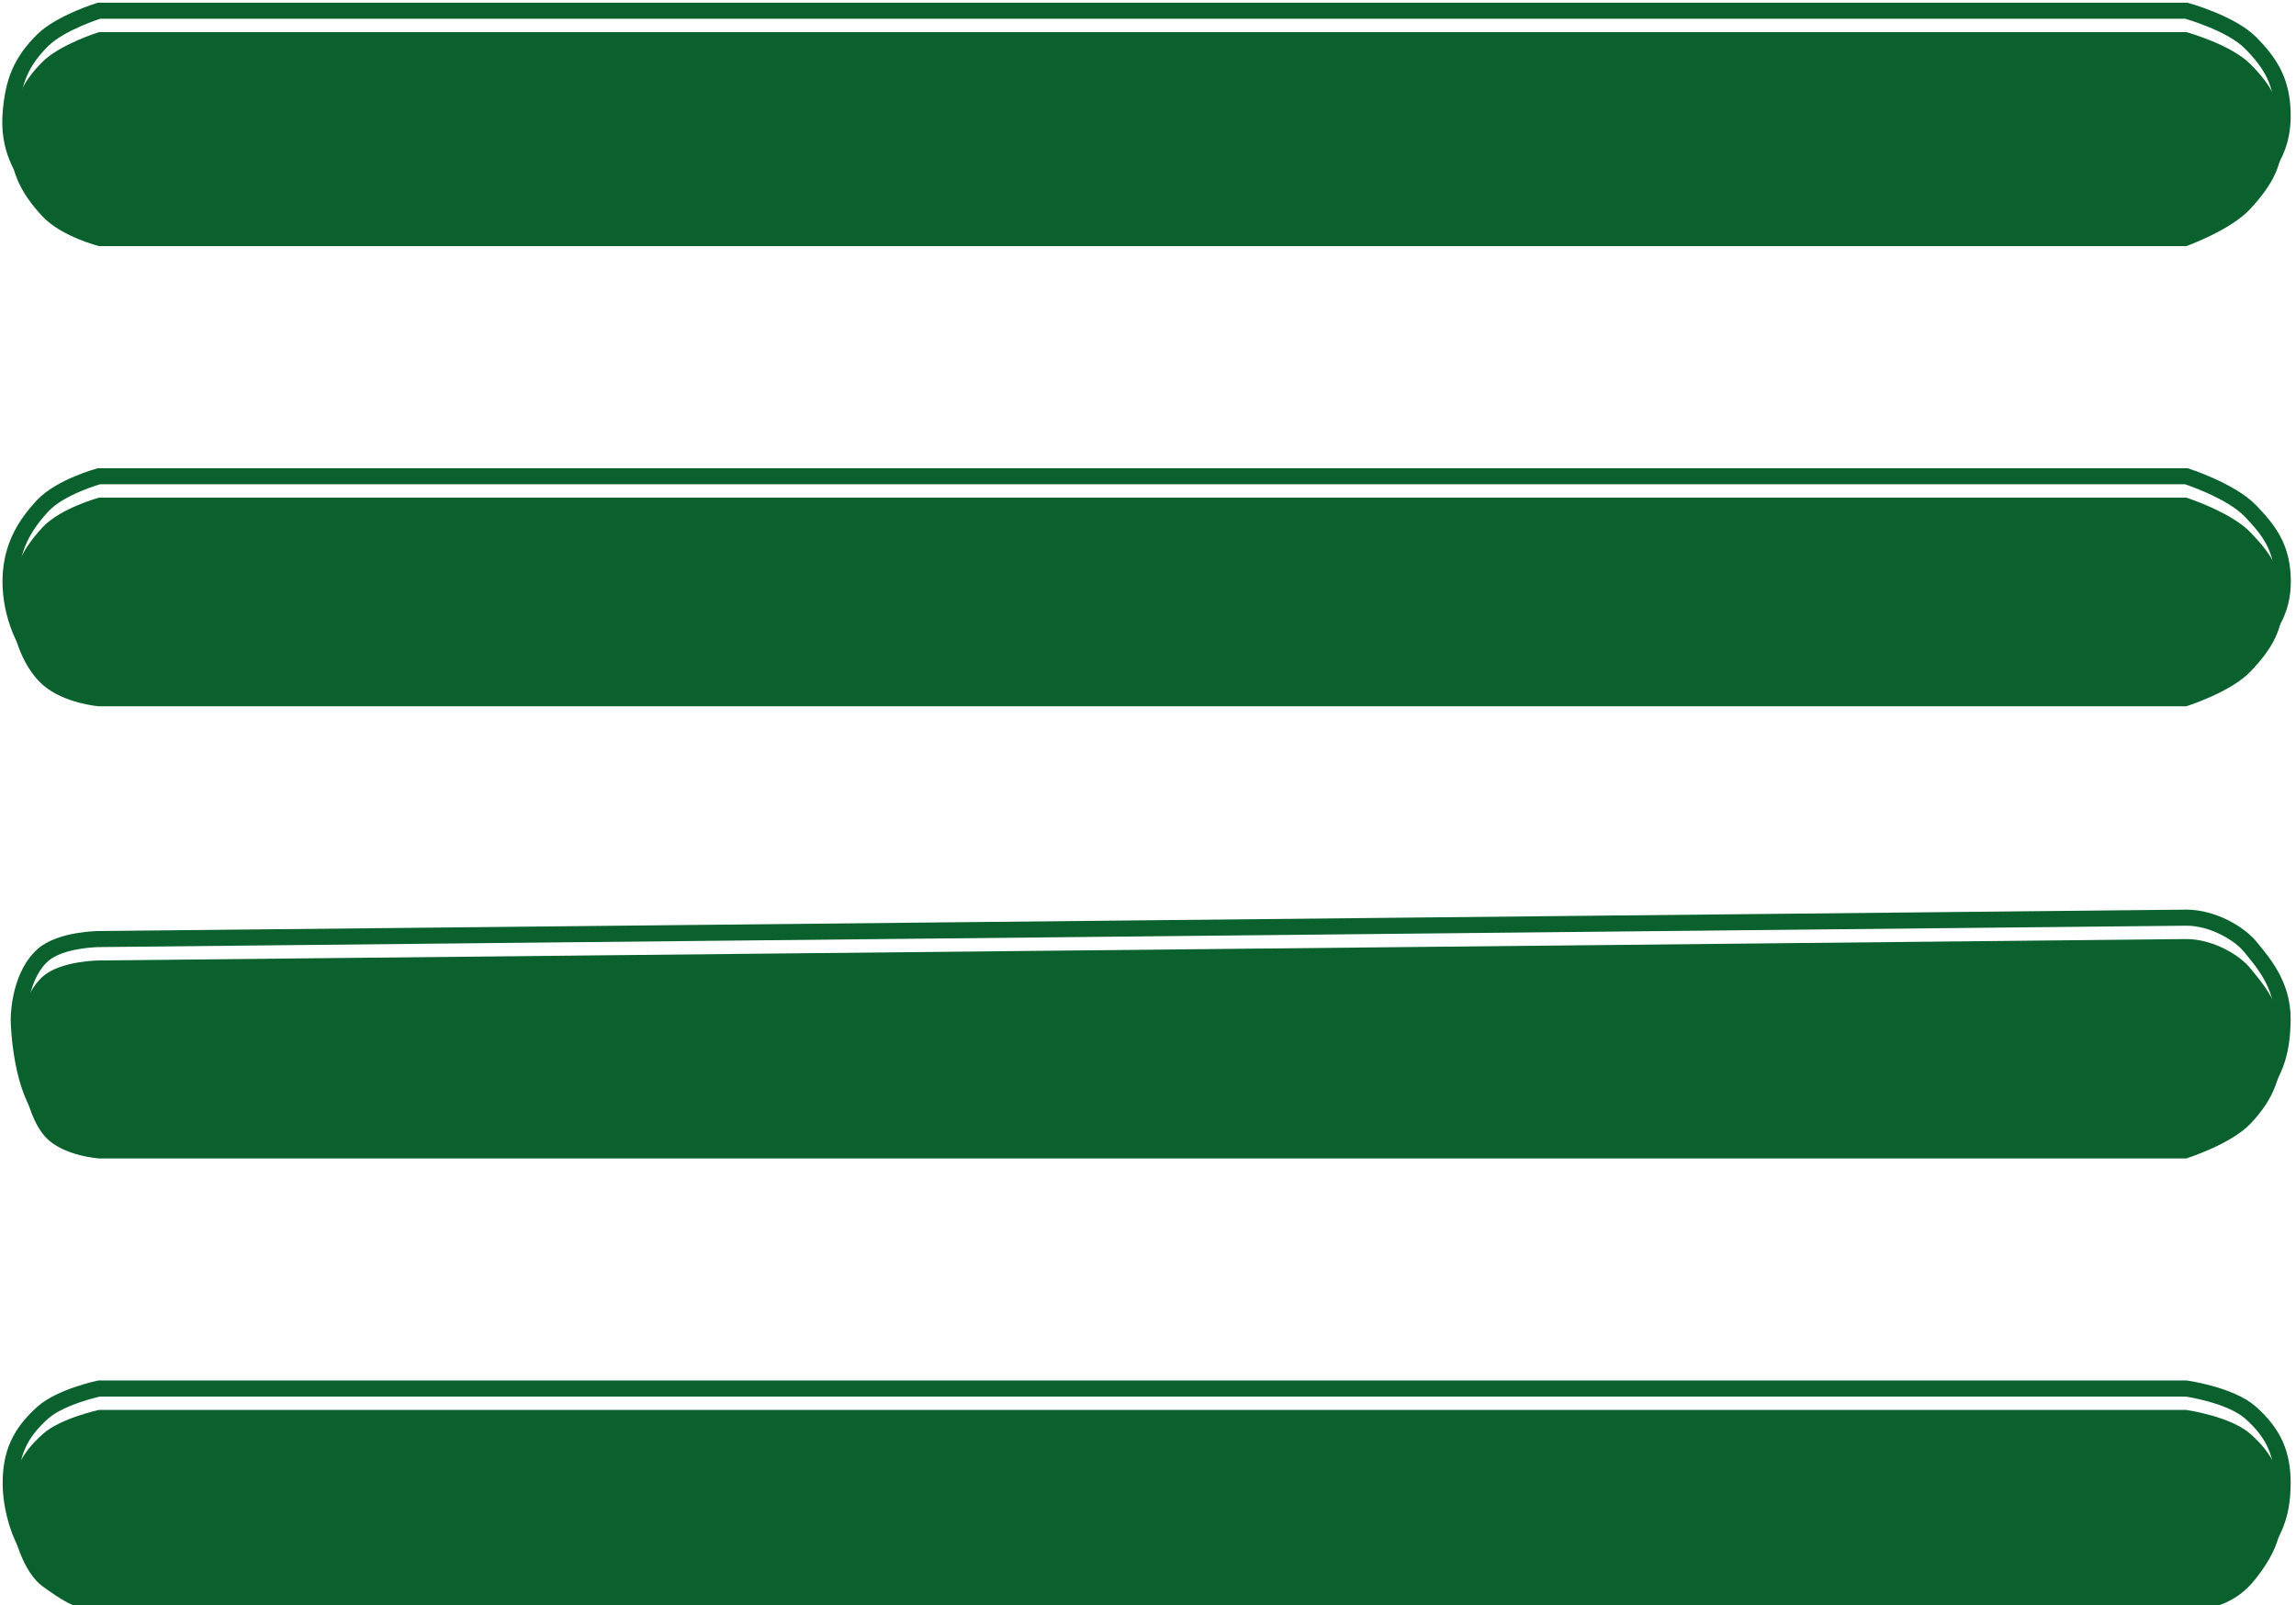
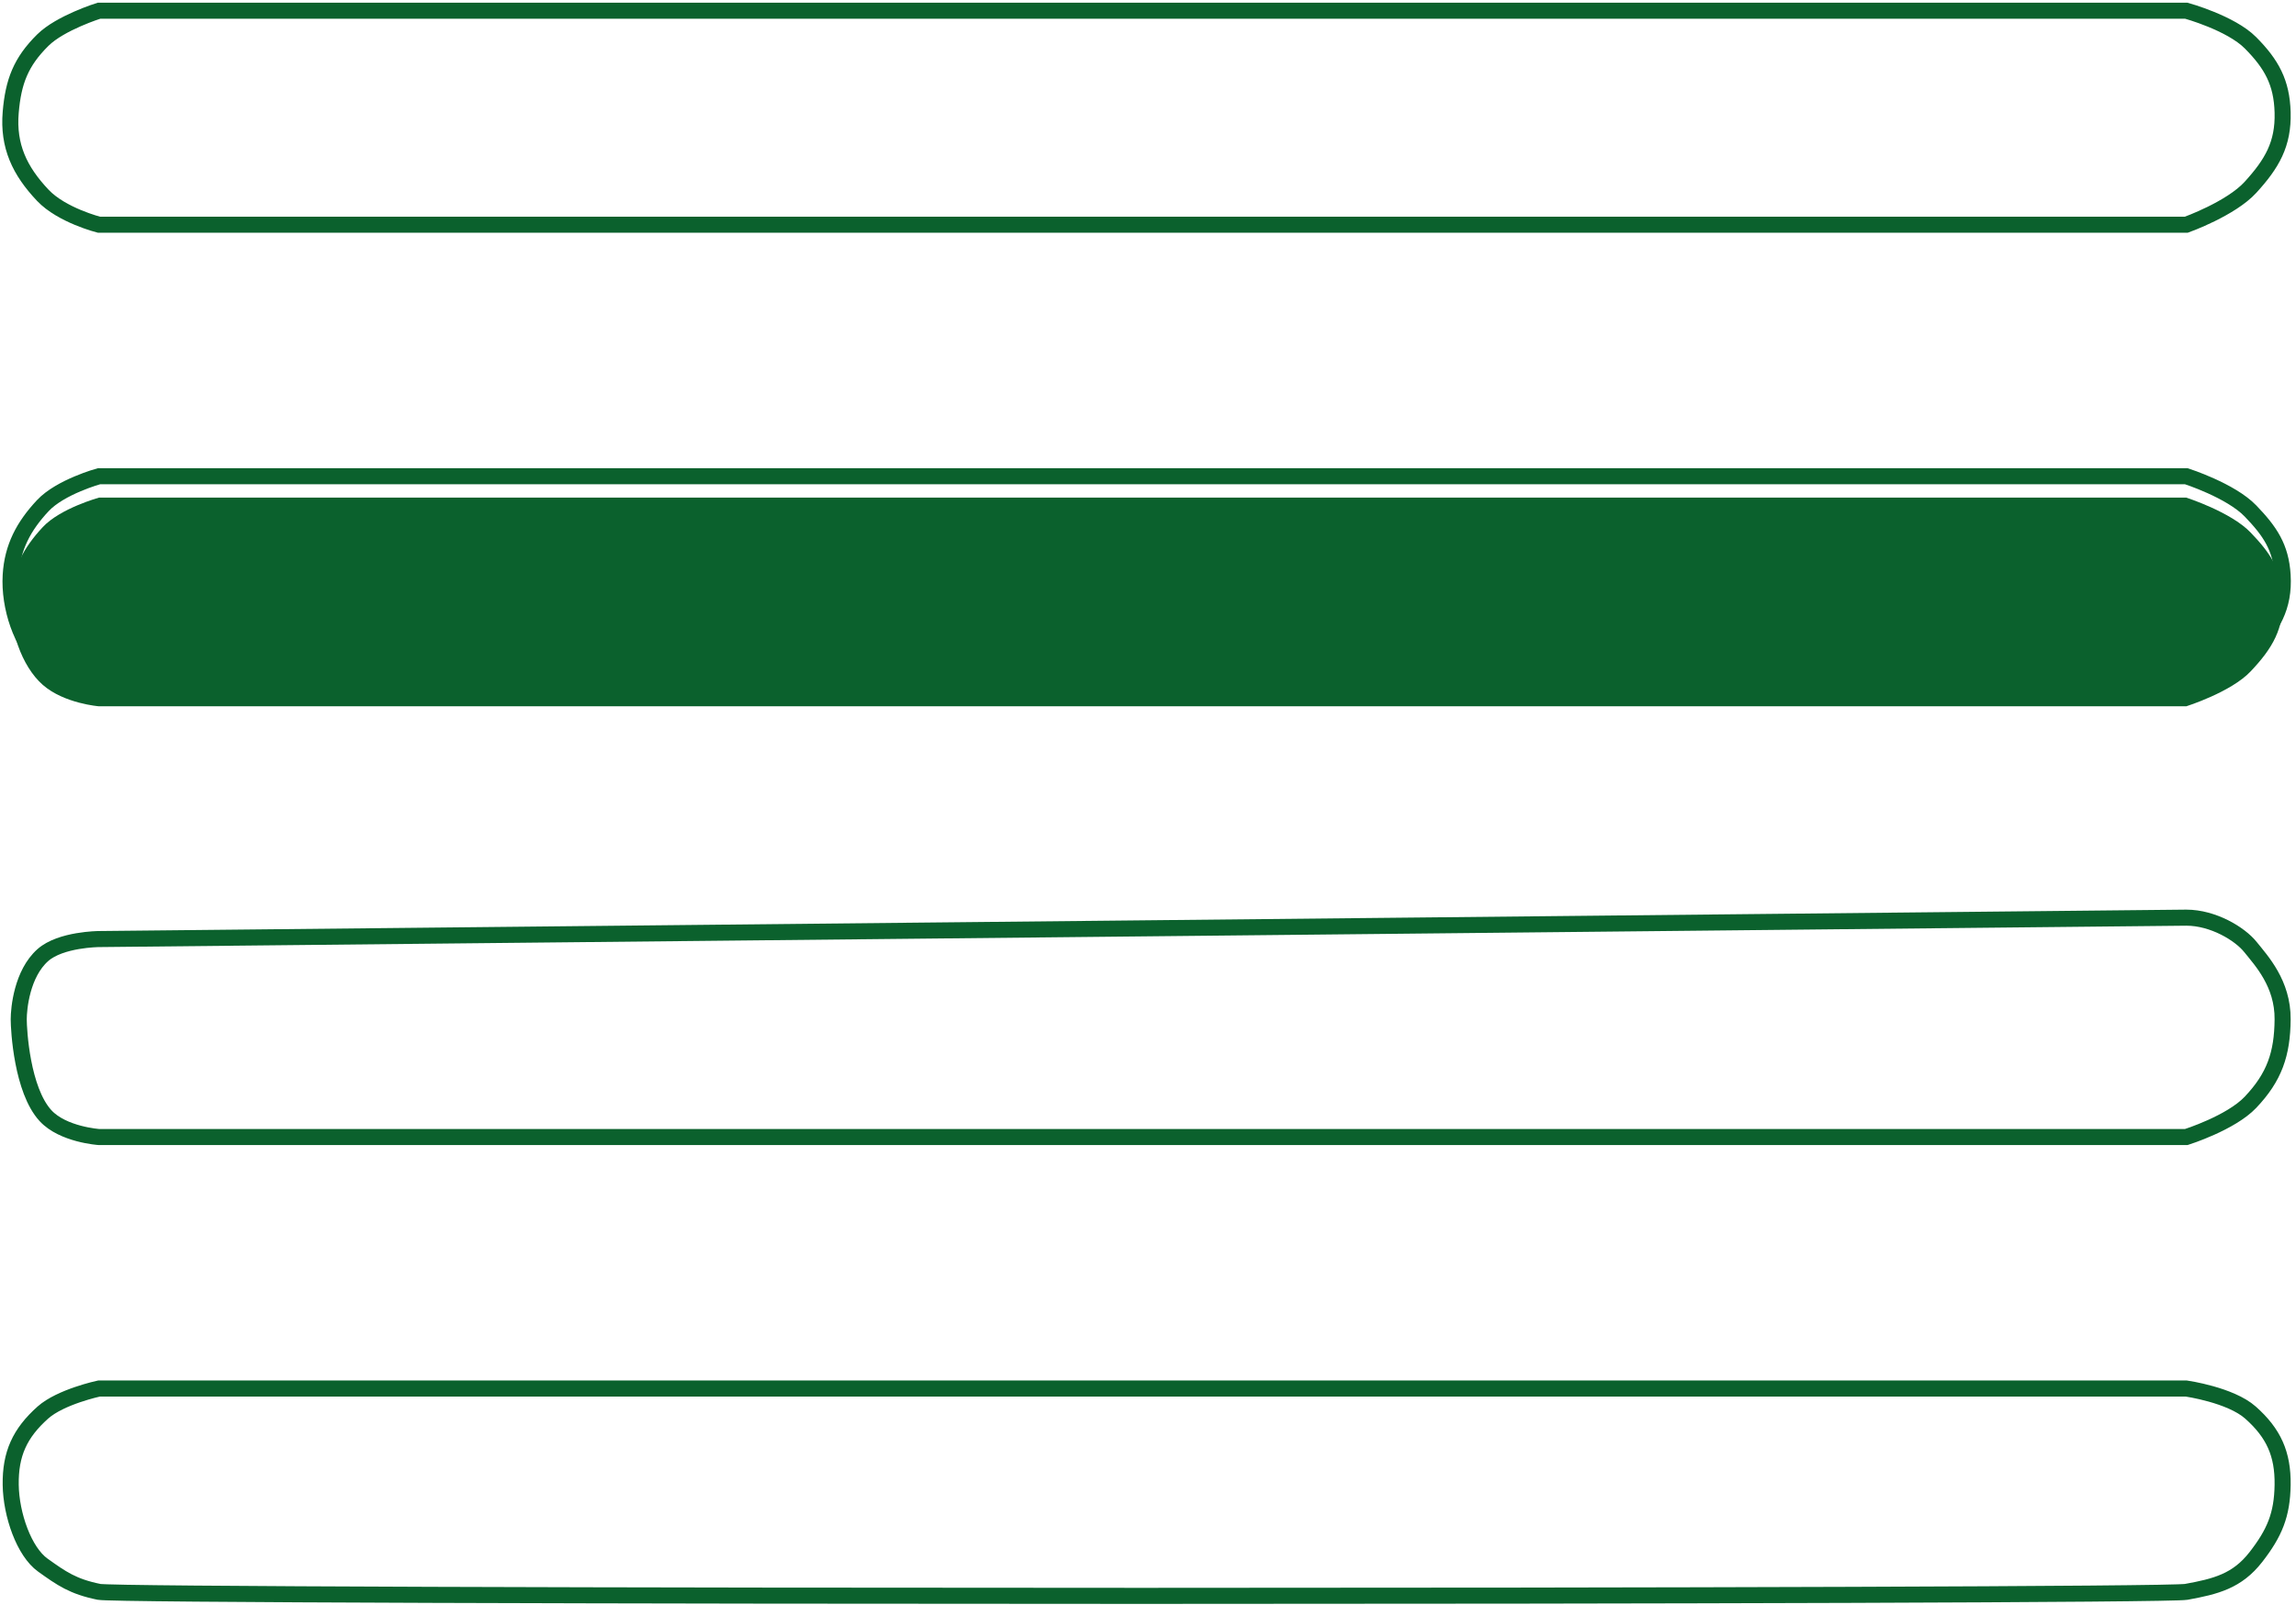
<svg xmlns="http://www.w3.org/2000/svg" width="429" height="300" viewBox="0 0 429 300" fill="none">
  <g filter="url(#filter0_i_3_7)">
-     <path d="M8 7.5C11.293 4.247 18.5 2 18.5 2H408.5C408.5 2 416.811 4.28 420.5 8C424.437 11.97 426.346 15.411 426.5 21C426.664 26.946 424.506 30.603 420.5 35C416.846 39.01 408.5 42 408.5 42H18.5C18.5 42 11.543 40.245 8 36.5C3.669 31.921 1.471 27.281 2 21C2.484 15.251 3.896 11.555 8 7.5Z" fill="#0B612D" />
    <path d="M8 94.5C11.294 90.977 18.5 89 18.5 89H408.5C408.5 89 416.804 91.66 420.5 95.5C424.133 99.275 426.192 102.27 426.5 107.5C426.849 113.438 424.592 117.183 420.5 121.5C416.833 125.368 408.5 128 408.5 128H18.5C18.5 128 12 127.5 8 124C4 120.5 1.651 113.438 2 107.5C2.308 102.27 4.422 98.327 8 94.5Z" fill="#0B612D" />
-     <path d="M8 178.5C11.334 175.536 18.5 175.5 18.5 175.5L408.5 171.5C413.5 171.5 418.5 174.5 420.5 177C422.5 179.5 426.555 183.808 426.5 190.5C426.446 196.991 424.962 201.286 420.5 206C416.836 209.871 408.5 212.5 408.5 212.5H18.5C18.5 212.5 11.76 212.054 8.5 208.5C4.112 203.717 3.5 192.5 3.5 190.5C3.5 188.5 4.084 181.981 8 178.5Z" fill="#0B612D" />
-     <path d="M8 264C11.329 261.03 18.5 259.5 18.5 259.5H408.5C408.5 259.5 416.757 260.677 420.5 264C424.815 267.83 426.582 271.731 426.5 277.5C426.421 283.091 425 286.5 421.5 291C418 295.5 414 296.5 408.5 297.5C403 298.5 23.4 298.5 18.5 297.5C13.6 296.5 11.5 295 8 292.5C4.5 290 2.079 283.091 2 277.5C1.918 271.731 3.696 267.841 8 264Z" fill="#0B612D" />
  </g>
  <path d="M8 7.5C11.293 4.247 18.5 2 18.5 2H408.5C408.5 2 416.811 4.28 420.5 8C424.437 11.97 426.346 15.411 426.5 21C426.664 26.946 424.506 30.603 420.5 35C416.846 39.01 408.5 42 408.5 42H18.5C18.5 42 11.543 40.245 8 36.5C3.669 31.921 1.471 27.281 2 21C2.484 15.251 3.896 11.555 8 7.5Z" stroke="#0B612D" stroke-width="3" />
  <path d="M8 94.5C11.294 90.977 18.5 89 18.5 89H408.5C408.5 89 416.804 91.66 420.5 95.5C424.133 99.275 426.192 102.27 426.5 107.5C426.849 113.438 424.592 117.183 420.5 121.5C416.833 125.368 408.5 128 408.5 128H18.5C18.5 128 12 127.5 8 124C4 120.5 1.651 113.438 2 107.5C2.308 102.27 4.422 98.327 8 94.5Z" stroke="#0B612D" stroke-width="3" />
  <path d="M8 178.5C11.334 175.536 18.5 175.5 18.5 175.5L408.5 171.5C413.5 171.5 418.5 174.5 420.5 177C422.5 179.5 426.555 183.808 426.5 190.5C426.446 196.991 424.962 201.286 420.5 206C416.836 209.871 408.5 212.5 408.5 212.5H18.5C18.5 212.5 11.76 212.054 8.5 208.5C4.112 203.717 3.5 192.5 3.5 190.5C3.5 188.5 4.084 181.981 8 178.5Z" stroke="#0B612D" stroke-width="3" />
  <path d="M8 264C11.329 261.03 18.5 259.5 18.5 259.5H408.5C408.5 259.5 416.757 260.677 420.5 264C424.815 267.83 426.582 271.731 426.5 277.5C426.421 283.091 425 286.5 421.5 291C418 295.5 414 296.5 408.5 297.5C403 298.5 23.4 298.5 18.5 297.5C13.6 296.5 11.5 295 8 292.5C4.5 290 2.079 283.091 2 277.5C1.918 271.731 3.696 267.841 8 264Z" stroke="#0B612D" stroke-width="3" />
  <defs>
    <filter id="filter0_i_3_7" x="0.423" y="0.5" width="427.613" height="303.25" filterUnits="userSpaceOnUse" color-interpolation-filters="sRGB">
      <feFlood flood-opacity="0" result="BackgroundImageFix" />
      <feBlend mode="normal" in="SourceGraphic" in2="BackgroundImageFix" result="shape" />
      <feColorMatrix in="SourceAlpha" type="matrix" values="0 0 0 0 0 0 0 0 0 0 0 0 0 0 0 0 0 0 127 0" result="hardAlpha" />
      <feOffset dy="4" />
      <feGaussianBlur stdDeviation="2" />
      <feComposite in2="hardAlpha" operator="arithmetic" k2="-1" k3="1" />
      <feColorMatrix type="matrix" values="0 0 0 0 0 0 0 0 0 0 0 0 0 0 0 0 0 0 0.25 0" />
      <feBlend mode="normal" in2="shape" result="effect1_innerShadow_3_7" />
    </filter>
  </defs>
</svg>